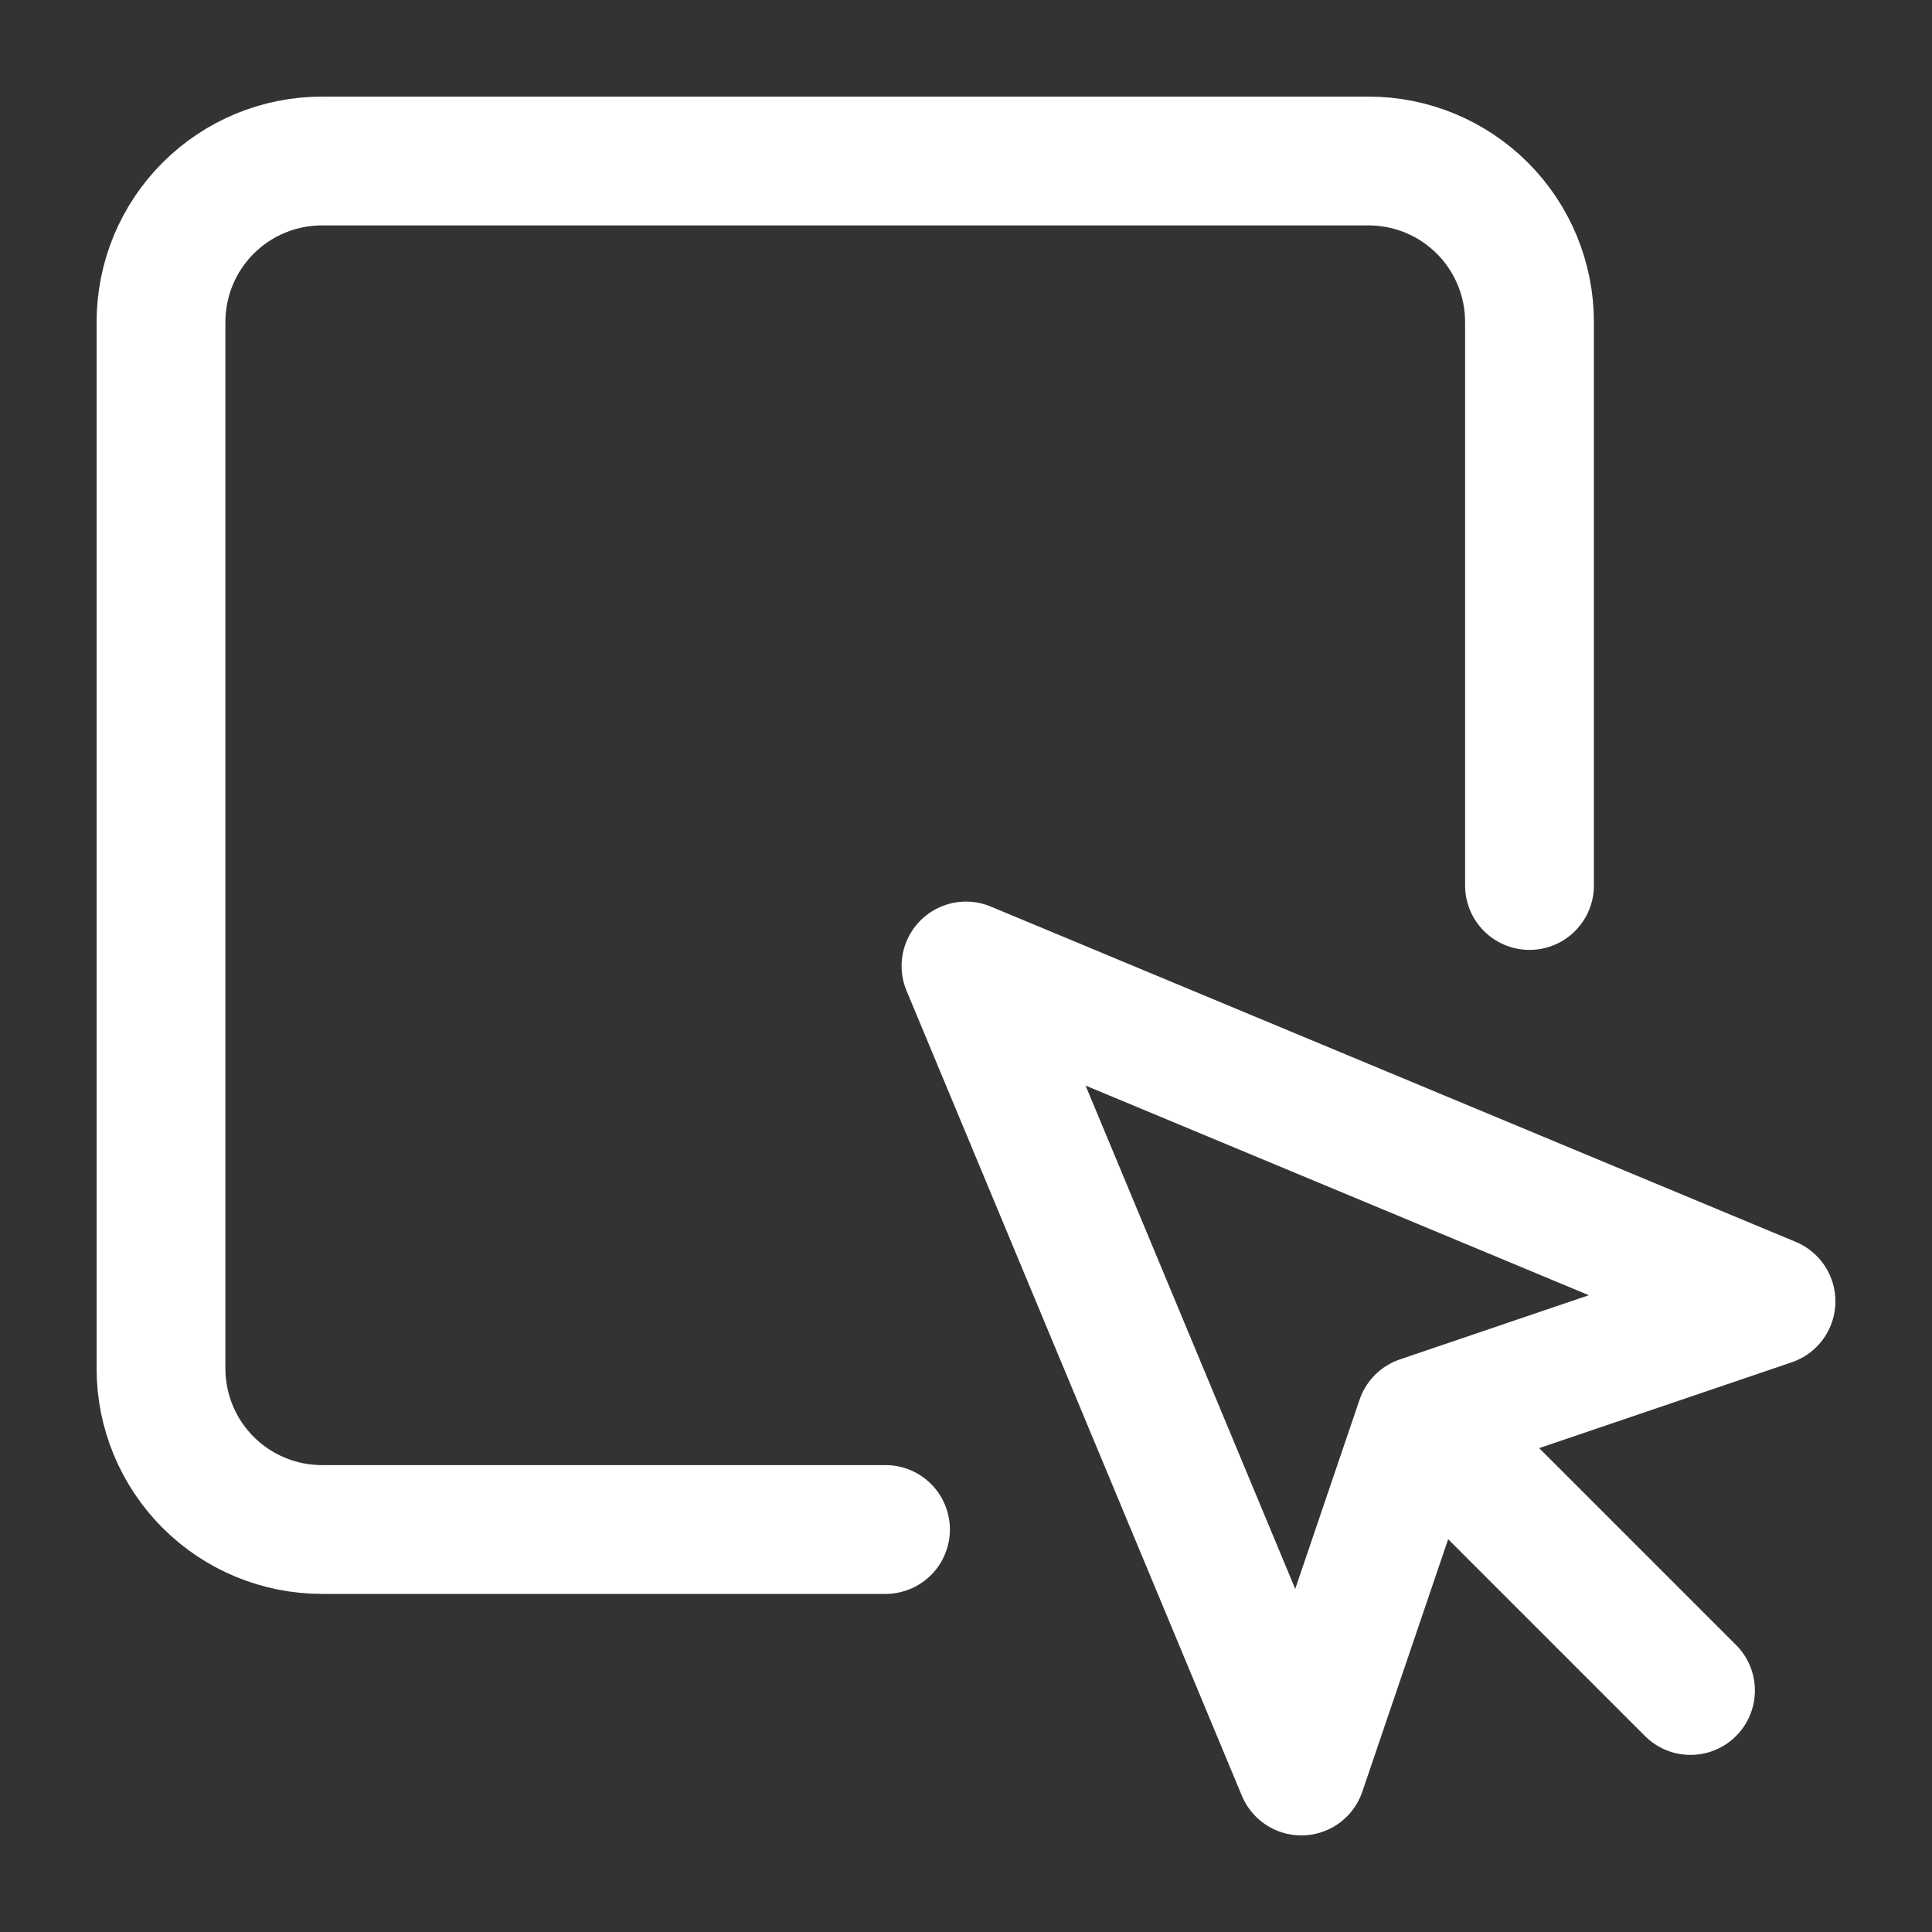
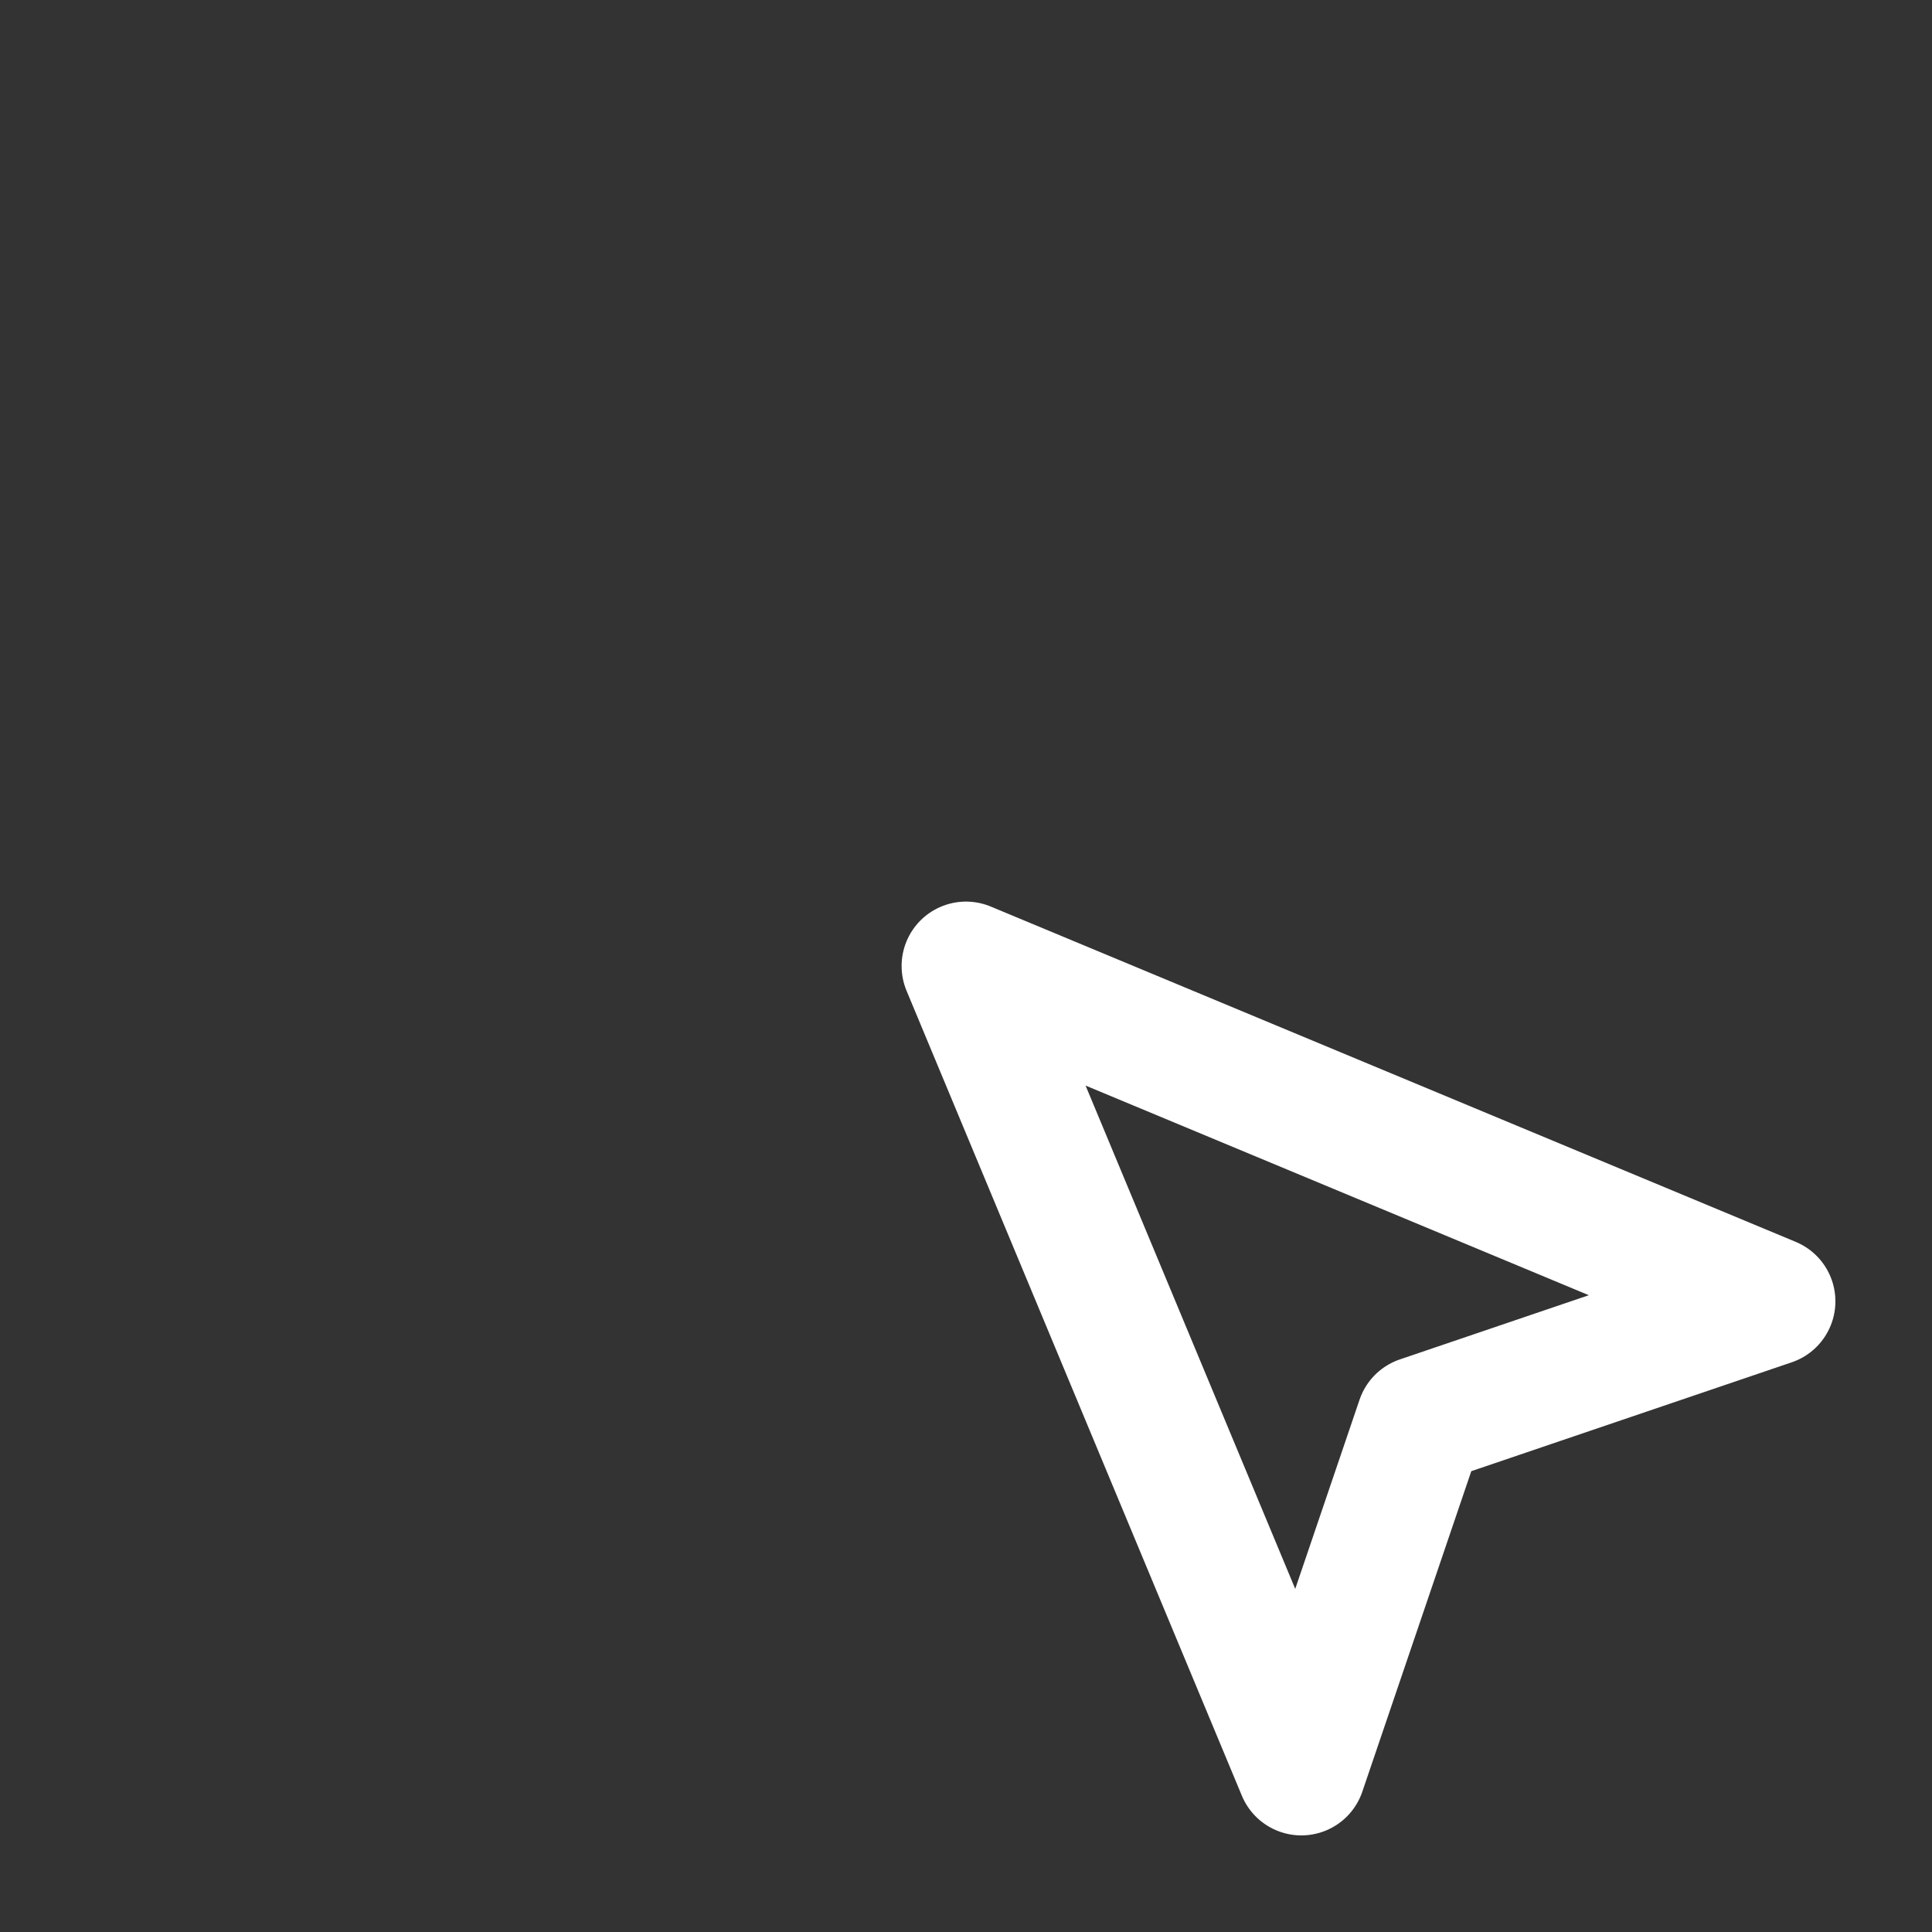
<svg xmlns="http://www.w3.org/2000/svg" width="30" height="30" viewBox="0 0 30 30" fill="none">
  <rect x="0" y="0" width="30" height="30" fill="#333333" stroke="none" />
-   <path d="M23.75 13.75V5C23.75 4.337 23.487 3.701 23.018 3.232C22.549 2.763 21.913 2.5 21.25 2.5H5C4.337 2.5 3.701 2.763 3.232 3.232C2.763 3.701 2.5 4.337 2.5 5V21.25C2.5 21.913 2.763 22.549 3.232 23.018C3.701 23.487 4.337 23.75 5 23.75H13.75" stroke="white" stroke-width="2" stroke-linecap="round" stroke-linejoin="round" />
  <path d="M15 15L20.207 27.5L22.058 22.056L27.5 20.207L15 15Z" stroke="white" stroke-width="2" stroke-linecap="round" stroke-linejoin="round" />
-   <path d="M22.5 22.5L26.25 26.25" stroke="white" stroke-width="2" stroke-linecap="round" stroke-linejoin="round" />
</svg>